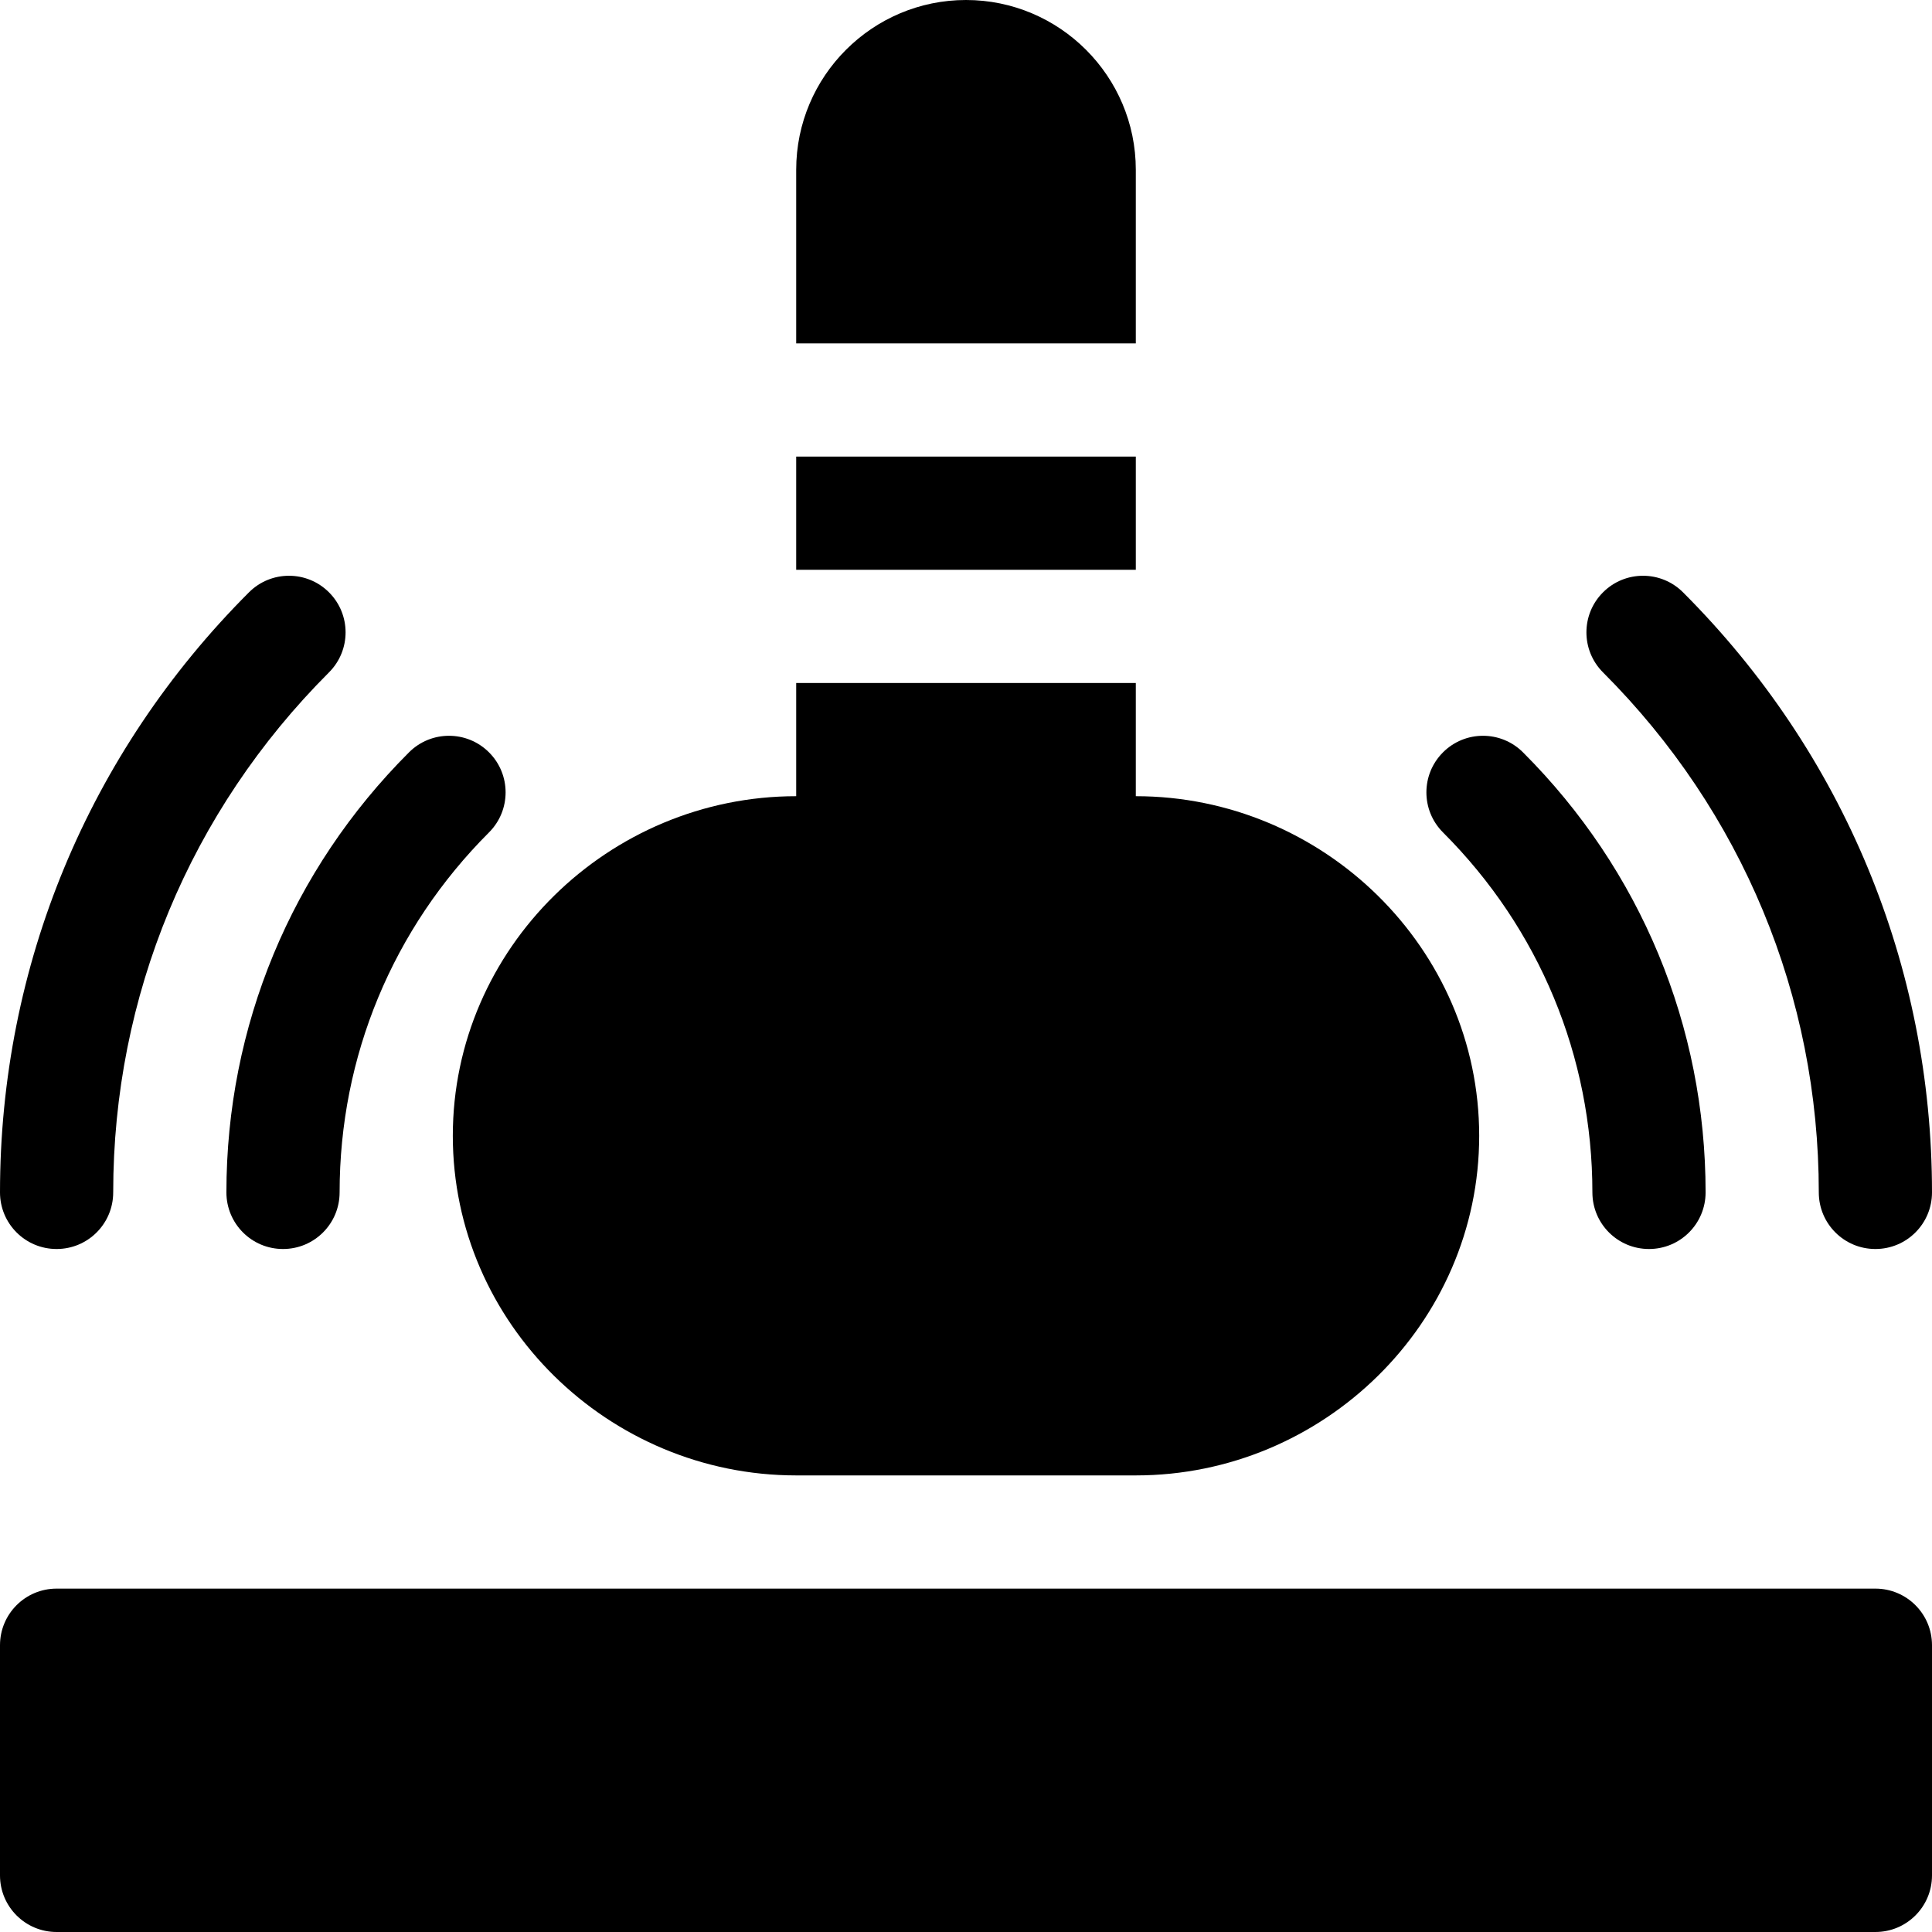
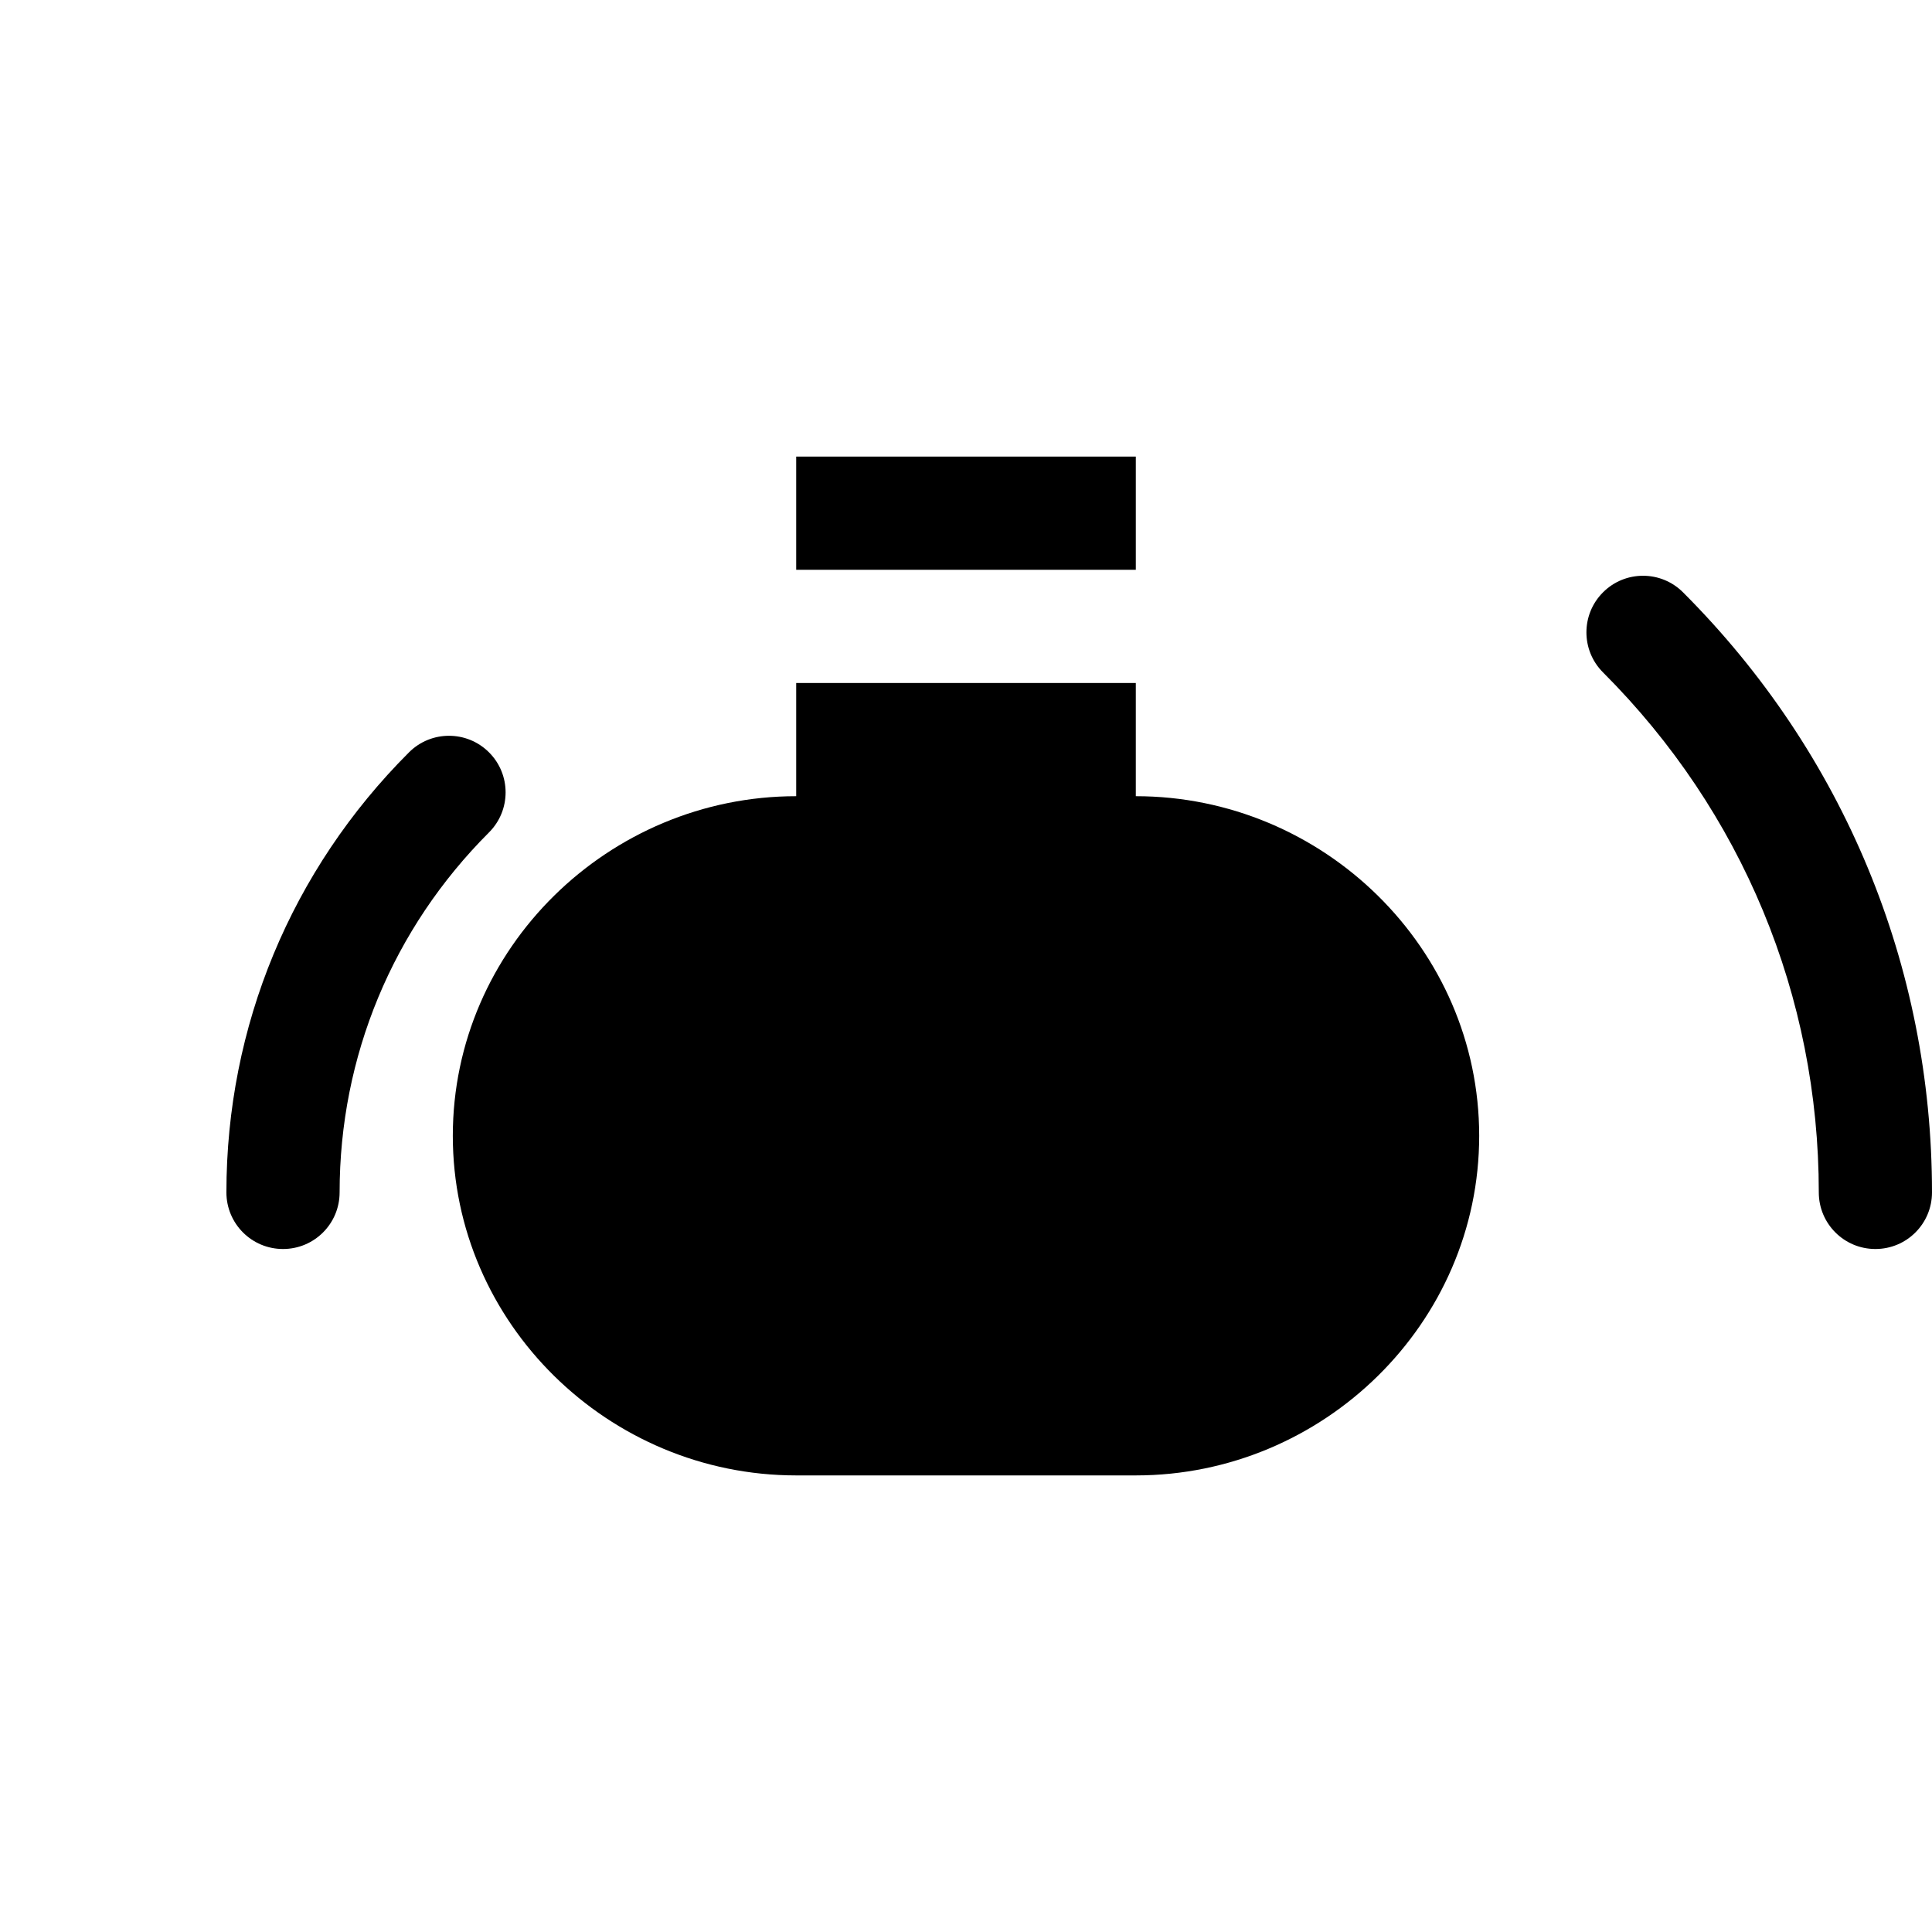
<svg xmlns="http://www.w3.org/2000/svg" id="Capa_1" enable-background="new 0 0 512 512" height="512" viewBox="0 0 512 512" width="512">
-   <path d="m15 331c8.291 0 15-6.709 15-15 0-51.987 20.303-100.928 57.188-137.813 5.859-5.859 5.859-15.352 0-21.211s-15.352-5.859-21.211 0c-42.539 42.54-65.977 99.024-65.977 159.024 0 8.291 6.709 15 15 15z" />
  <path d="m424.813 156.977c-5.859 5.859-5.859 15.352 0 21.211 36.884 36.884 57.187 85.825 57.187 137.812 0 8.291 6.709 15 15 15s15-6.709 15-15c0-60-23.438-116.484-65.977-159.023-5.859-5.86-15.351-5.86-21.21 0z" />
  <path d="m75 331c8.291 0 15-6.709 15-15 0-36.006 14.063-69.888 39.595-95.405 5.859-5.859 5.859-15.352 0-21.211s-15.352-5.859-21.211 0c-31.201 31.186-48.384 72.597-48.384 116.616 0 8.291 6.709 15 15 15z" />
-   <path d="m422 316c0 8.291 6.709 15 15 15s15-6.709 15-15c0-44.019-17.183-85.43-48.384-116.616-5.859-5.859-15.352-5.859-21.211 0s-5.859 15.352 0 21.211c25.533 25.517 39.595 59.399 39.595 95.405z" />
-   <path d="m497 421h-482c-8.291 0-15 6.709-15 15v61c0 8.291 6.709 15 15 15h482c8.291 0 15-6.709 15-15v-61c0-8.291-6.709-15-15-15z" />
  <path d="m211 391h90c49.706 0 91-40.294 91-90s-41.294-90-91-90v-30h-90v30c-49.706 0-91 40.294-91 90s41.294 90 91 90z" />
  <path d="m211 121h90v30h-90z" />
-   <path d="m301 45c0-24.814-20.186-45-45-45s-45 20.186-45 45v46h90z" />
</svg>